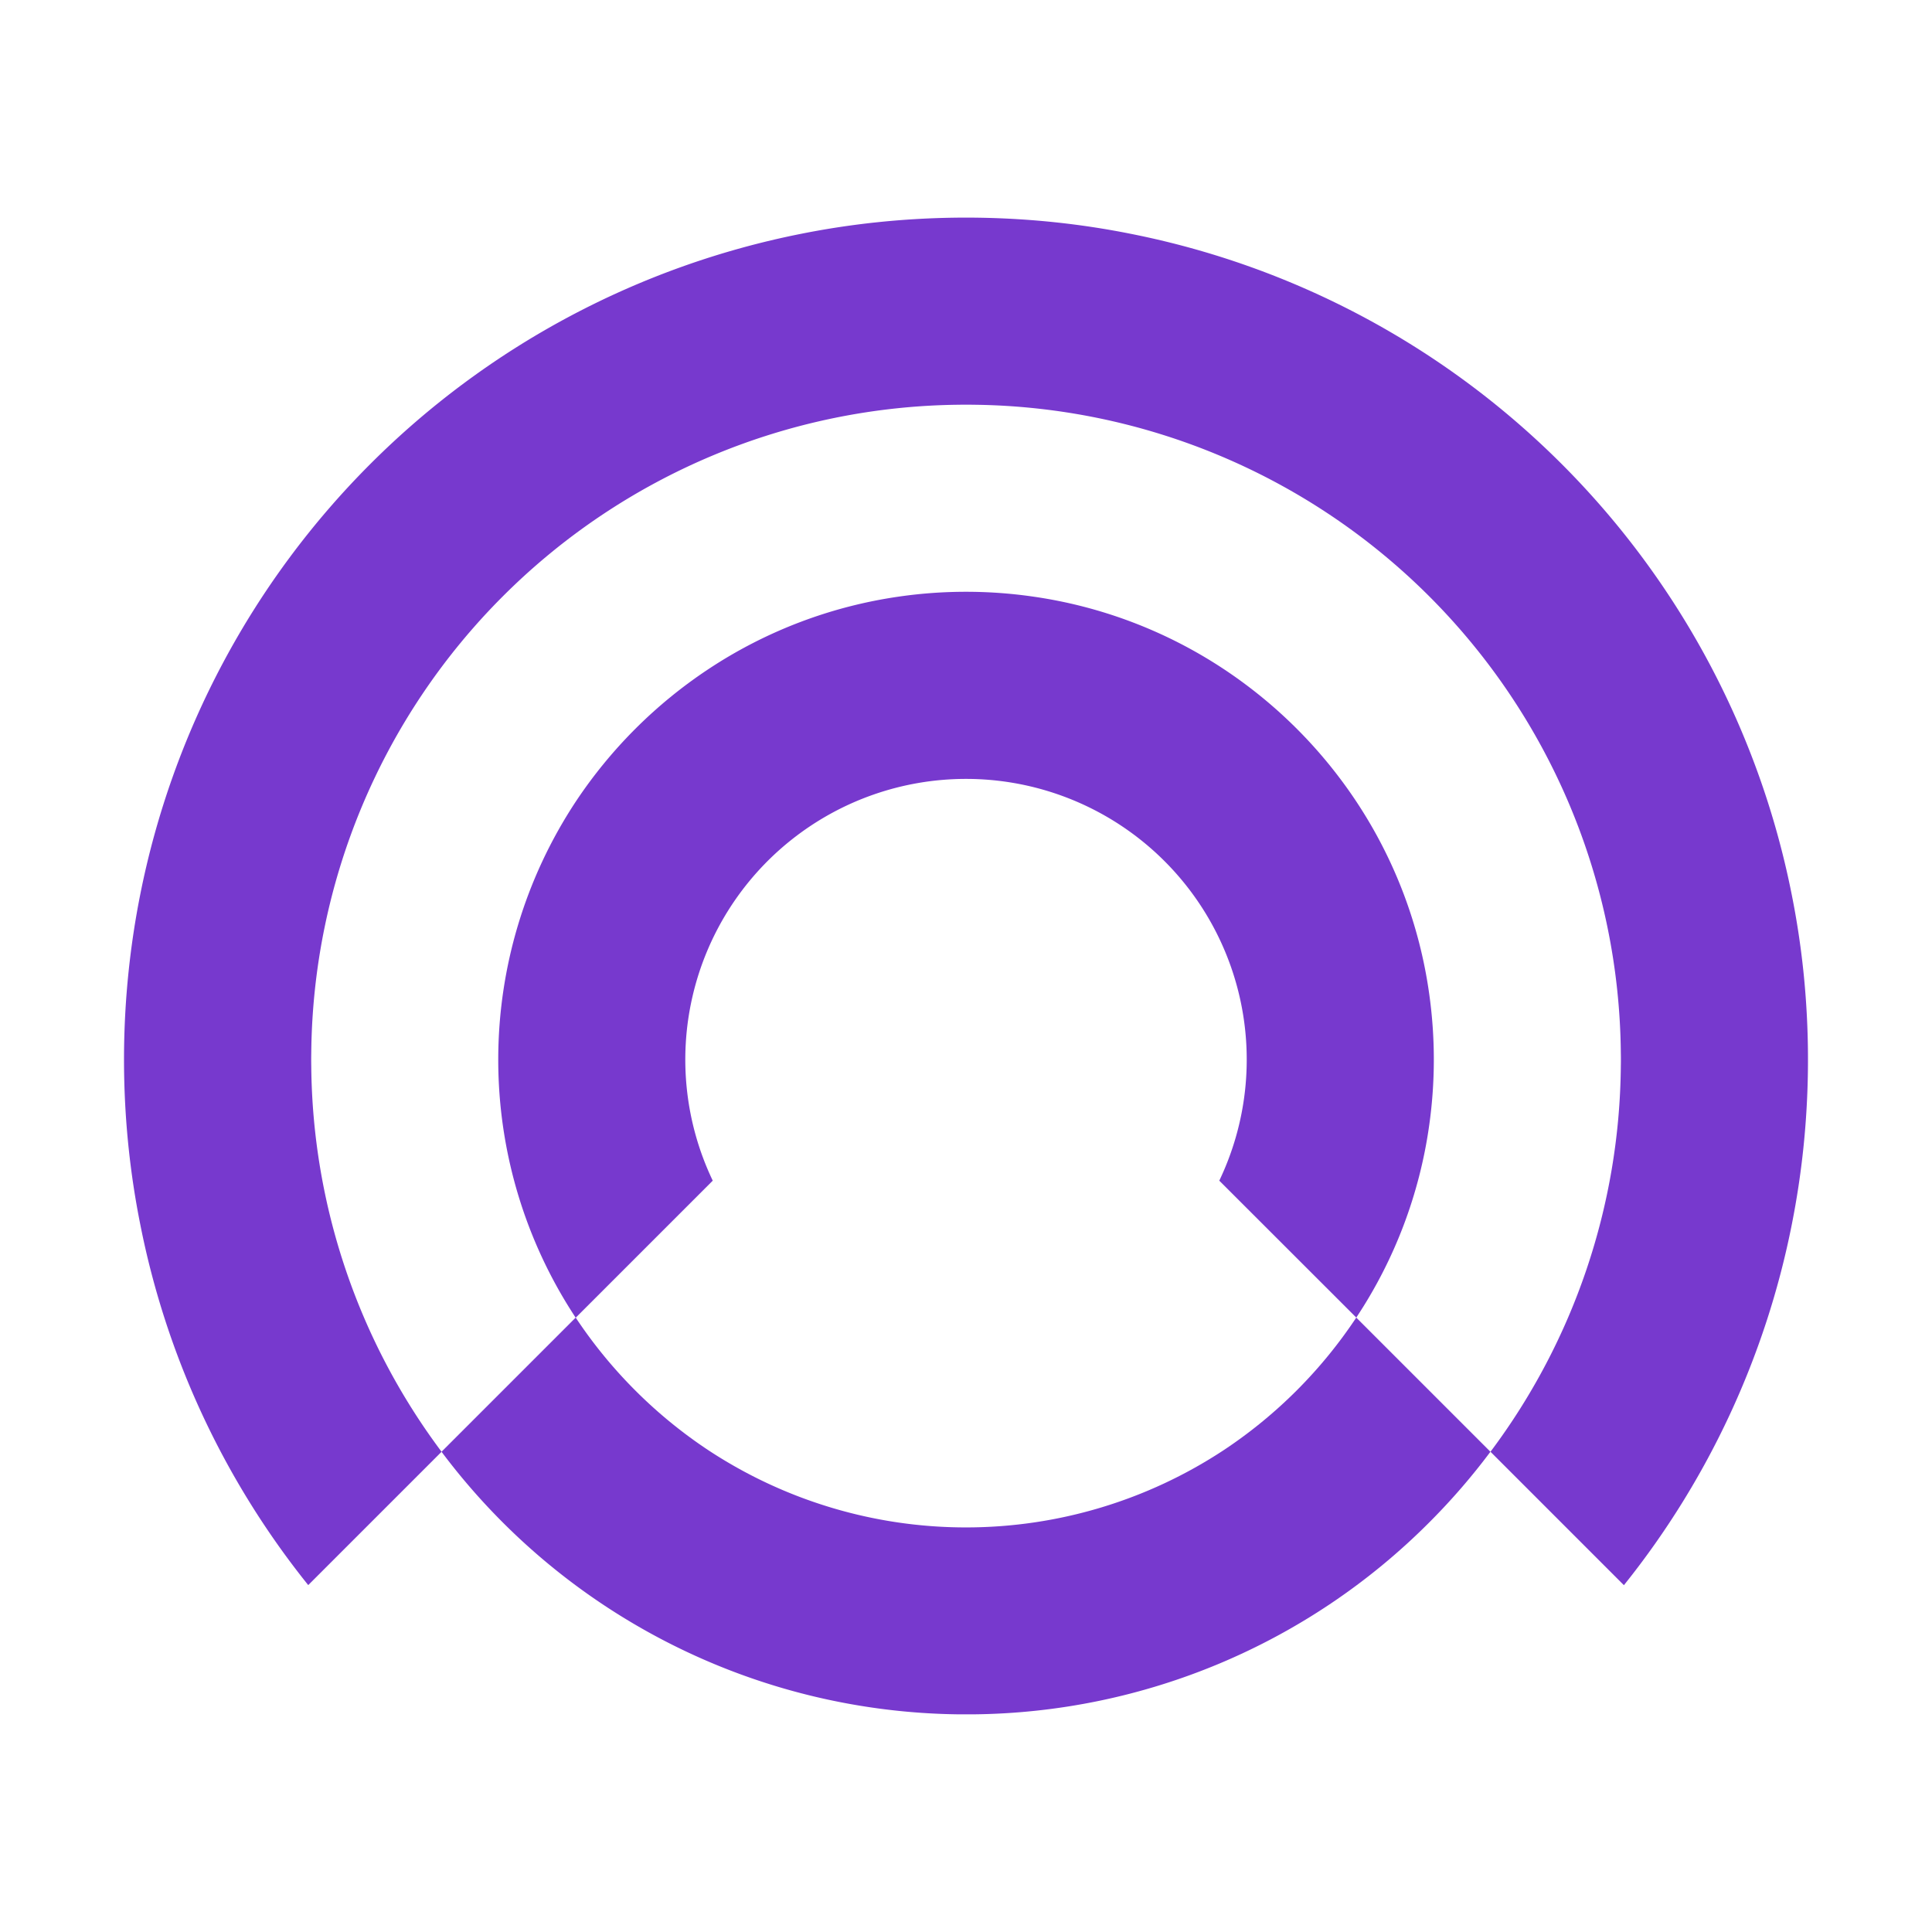
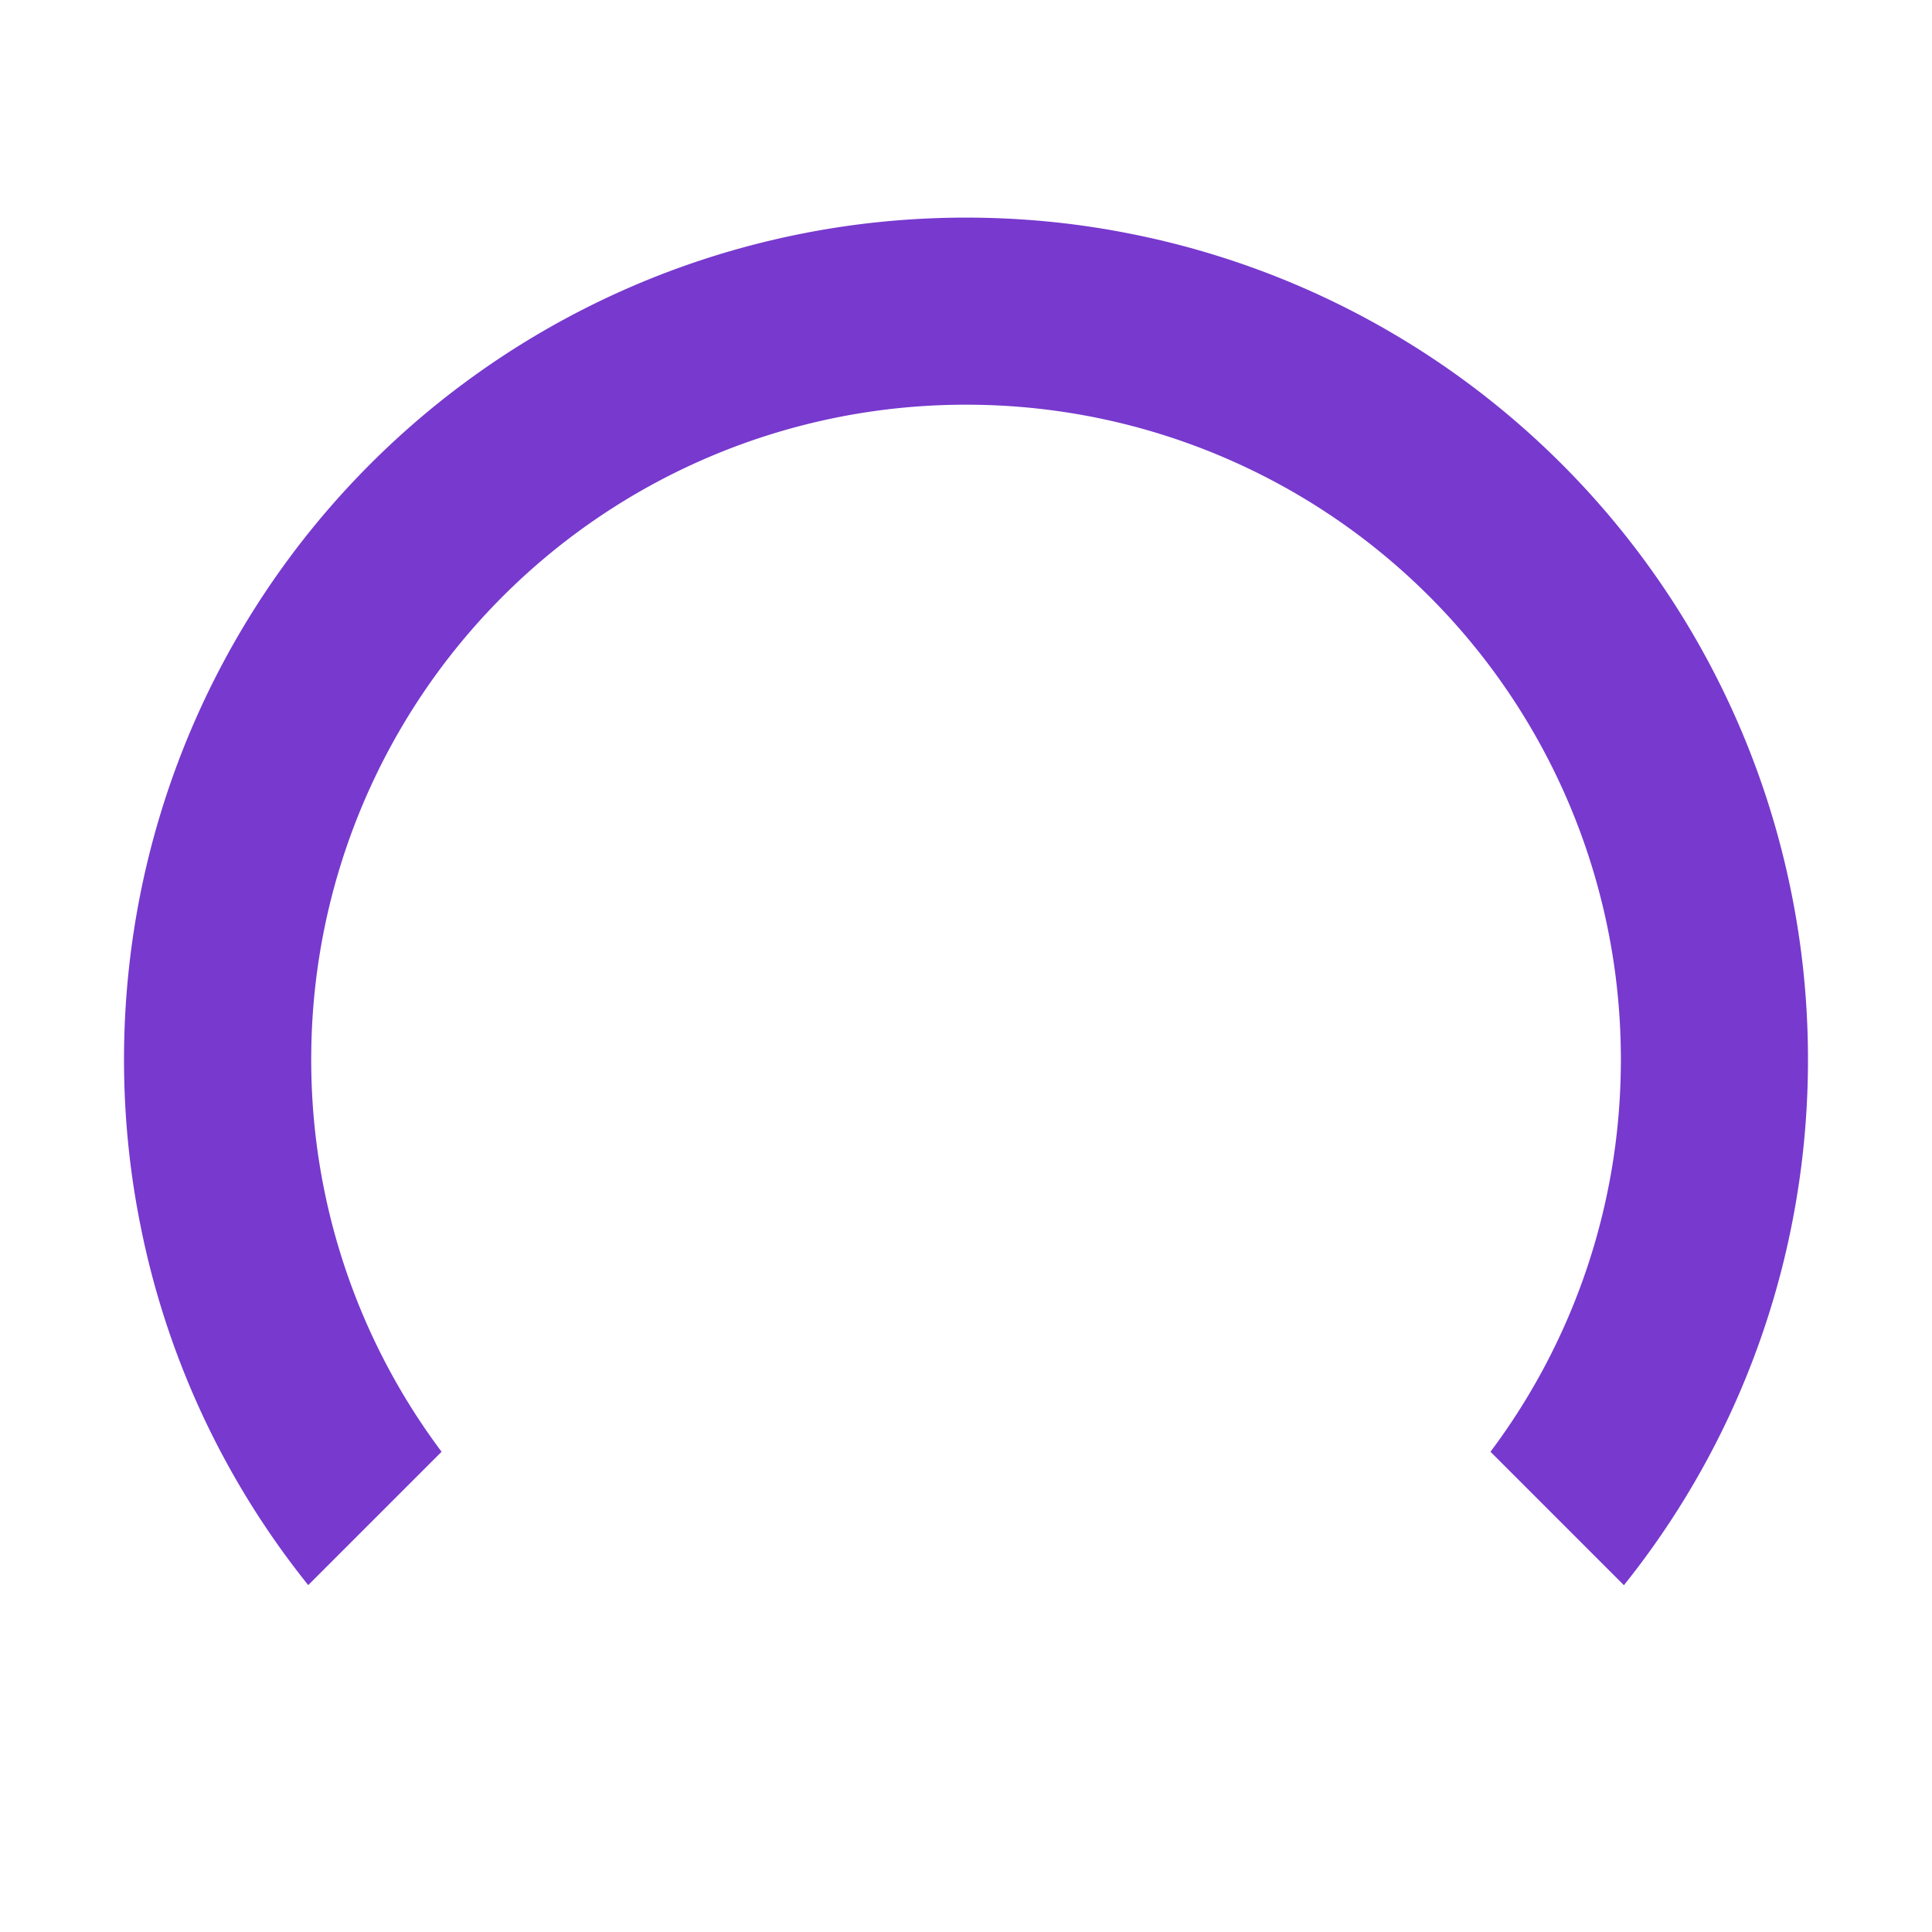
<svg xmlns="http://www.w3.org/2000/svg" id="Layer_1" data-name="Layer 1" viewBox="0 0 1080 1080">
  <defs>
    <style>.cls-1{fill:#7739ce;}</style>
  </defs>
  <path class="cls-1" d="M907.75,886.11l-74.56-74.57a364.49,364.49,0,0,0,72.86-215.49q.08-3.75,0-7.49A365.71,365.71,0,0,0,543.74,226.25c-2.49-.05-5-.05-7.48,0A365.69,365.69,0,0,0,174,588.54c-.05,2.49-.05,5,0,7.53a364.85,364.85,0,0,0,72.84,215.47l-74.54,74.54A466.46,466.46,0,0,1,78.35,684.15c-2.79-13.95-4.92-28.06-6.42-42.21a473.94,473.94,0,0,1,0-99.27c1.49-14.15,3.62-28.26,6.39-42.24a470,470,0,0,1,369.8-369.79q21-4.18,42.24-6.4a476.08,476.08,0,0,1,99.28,0c14.16,1.49,28.27,3.63,42.22,6.42a469.86,469.86,0,0,1,369.8,369.79c2.79,13.95,4.92,28.06,6.42,42.22a476.86,476.86,0,0,1,0,99.29q-2.23,21.22-6.39,42.23a467.47,467.47,0,0,1-93.92,201.94Z" />
-   <path class="cls-1" d="M798.85,851.15A364.87,364.87,0,0,1,543.76,958.33c-2.49,0-5,0-7.53,0A366.41,366.41,0,0,1,246.81,811.54l75-75a264.24,264.24,0,0,0,73.95,74,261.86,261.86,0,0,0,288.45,0,263.89,263.89,0,0,0,73.95-74l75,75A364.57,364.57,0,0,1,798.85,851.15Z" />
-   <path class="cls-1" d="M758.17,736.53,681.59,660a156.92,156.92,0,1,0-283.16,0l-76.61,76.61a261.86,261.86,0,0,1,0-288.45,263.89,263.89,0,0,1,73.95-73.95A259.62,259.62,0,0,1,503,333.43a262.46,262.46,0,0,1,74,0,259.62,259.62,0,0,1,107.25,40.7,263.54,263.54,0,0,1,73.95,73.95,259.62,259.62,0,0,1,40.7,107.25,262.46,262.46,0,0,1,0,73.95A259.62,259.62,0,0,1,758.17,736.53Z" />
</svg>